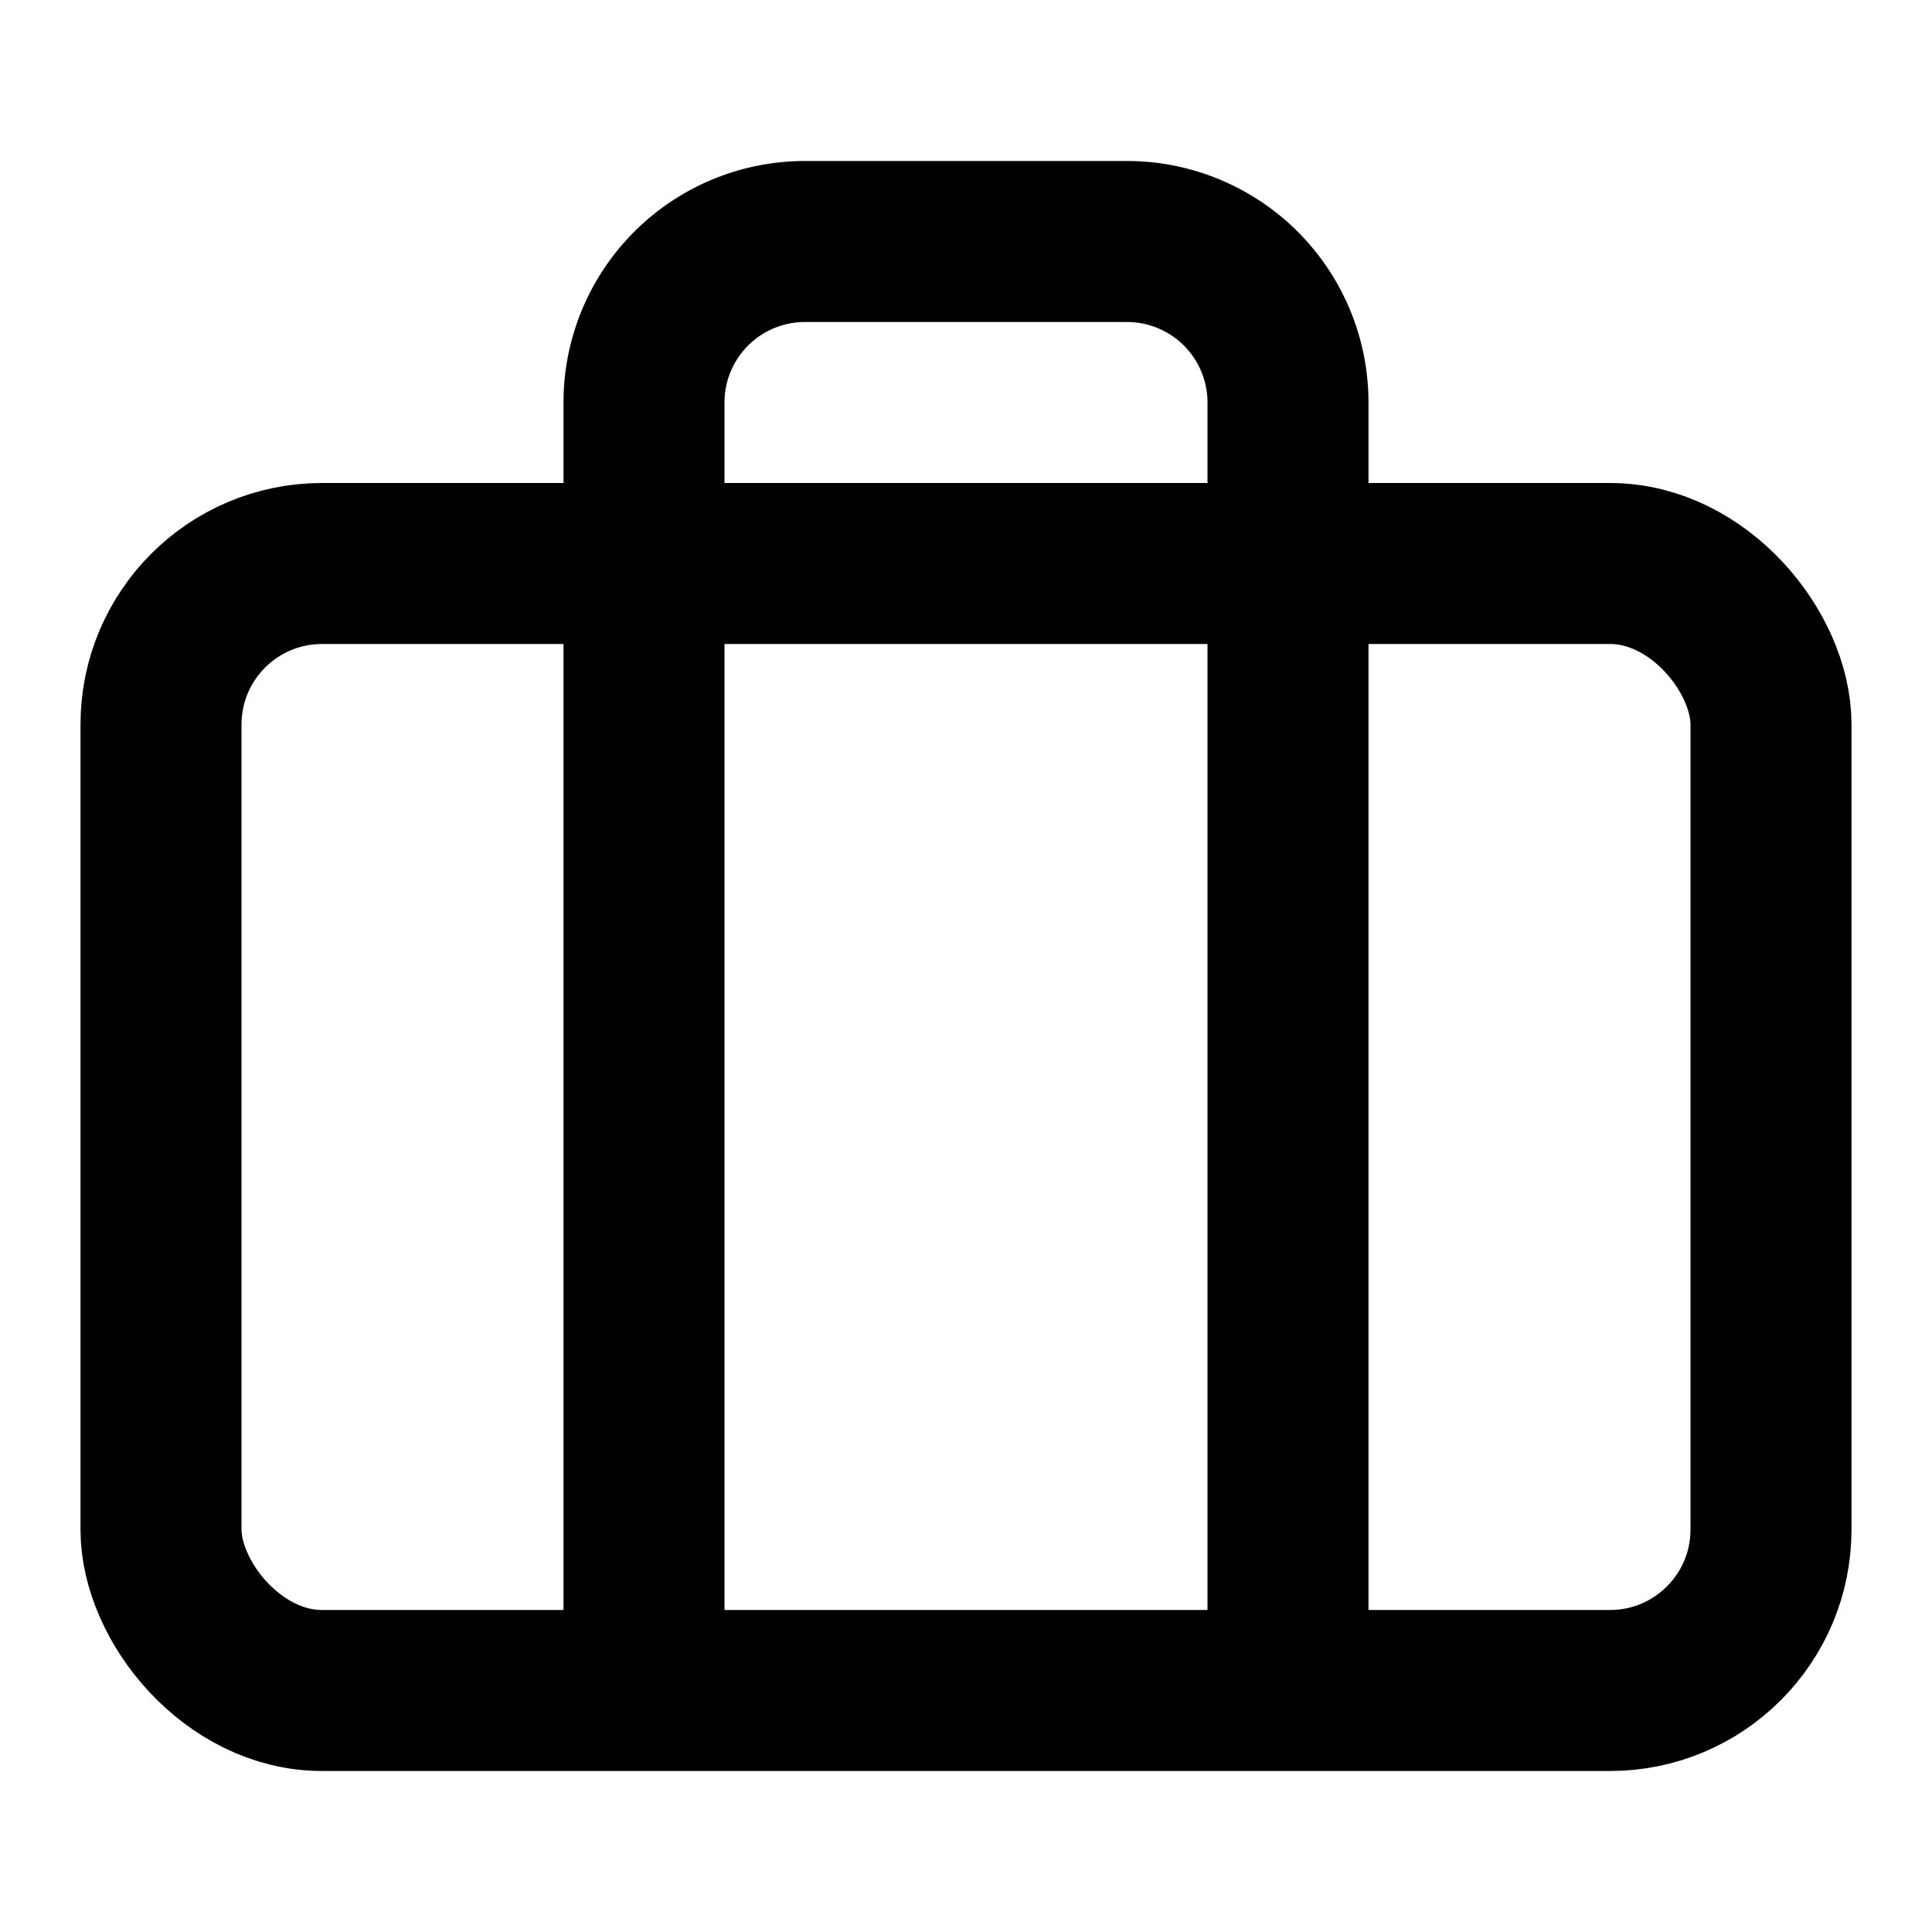
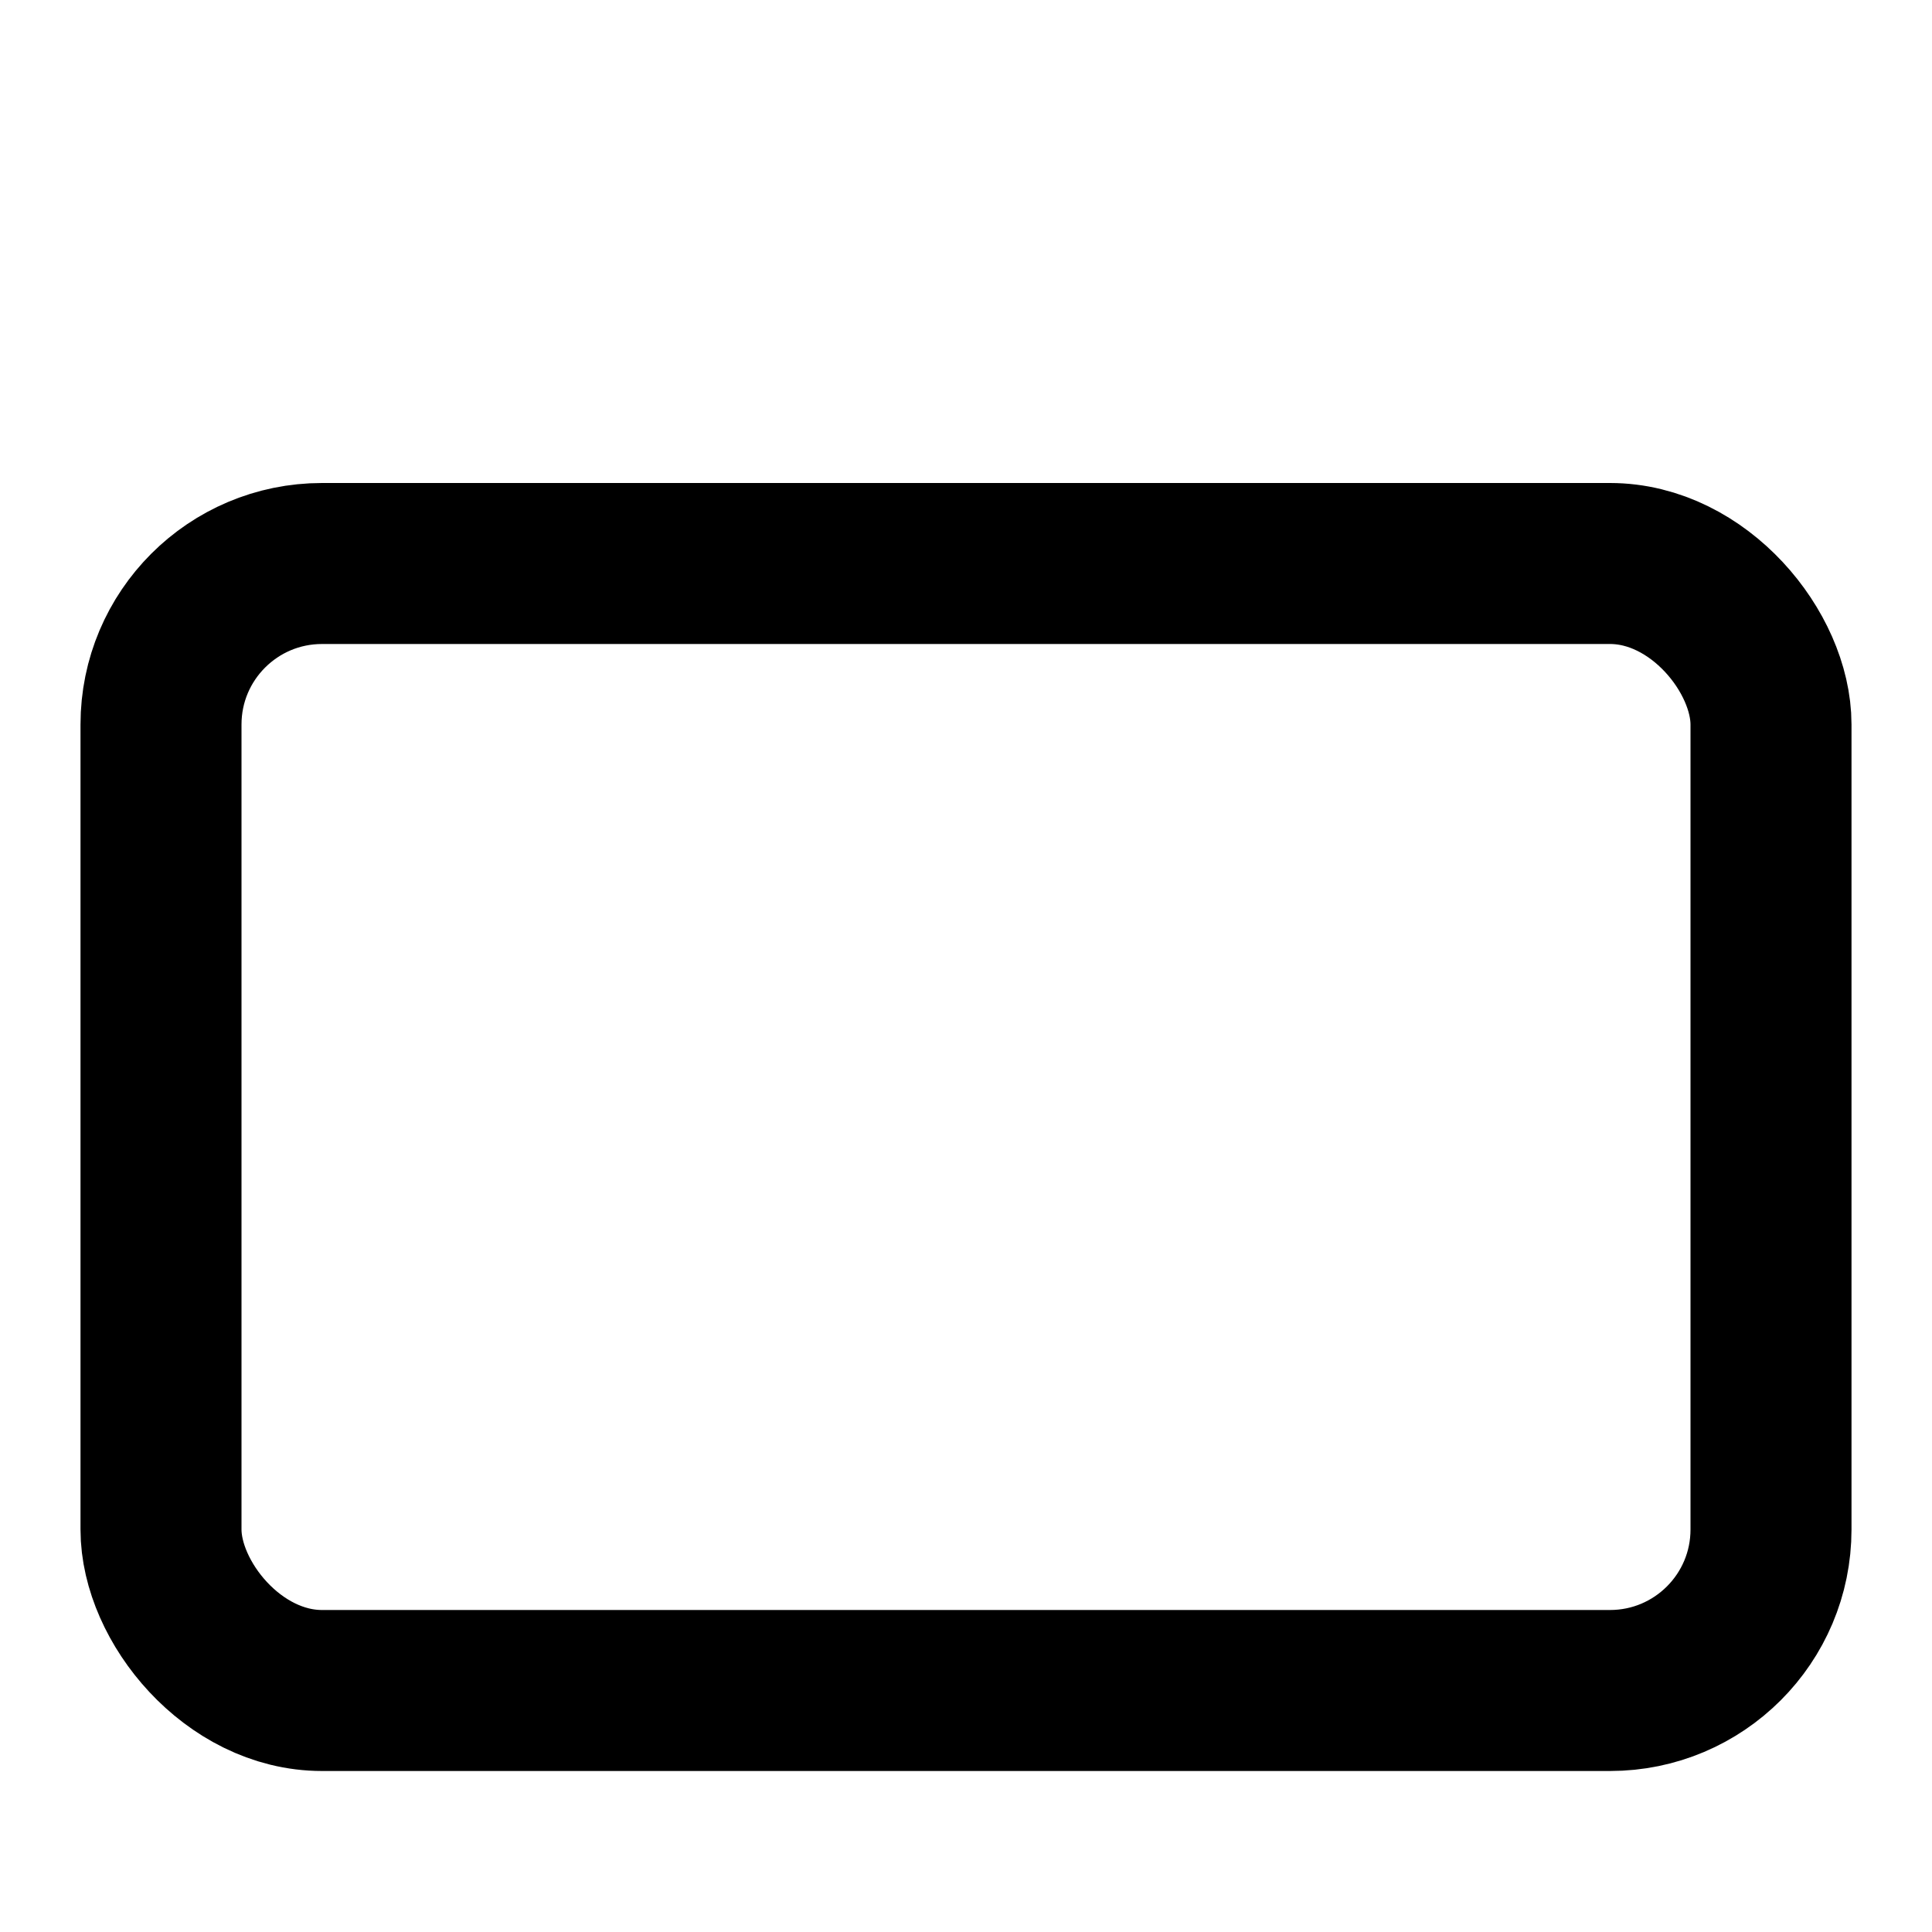
<svg xmlns="http://www.w3.org/2000/svg" viewBox="0 0 24 24">
  <rect x="2" y="7" width="20" height="14" rx="2" stroke="currentColor" fill="none" stroke-width="2" />
-   <path d="M16 21V5a2 2 0 0 0-2-2h-4a2 2 0 0 0-2 2v16" stroke="currentColor" fill="none" stroke-width="2" />
</svg>